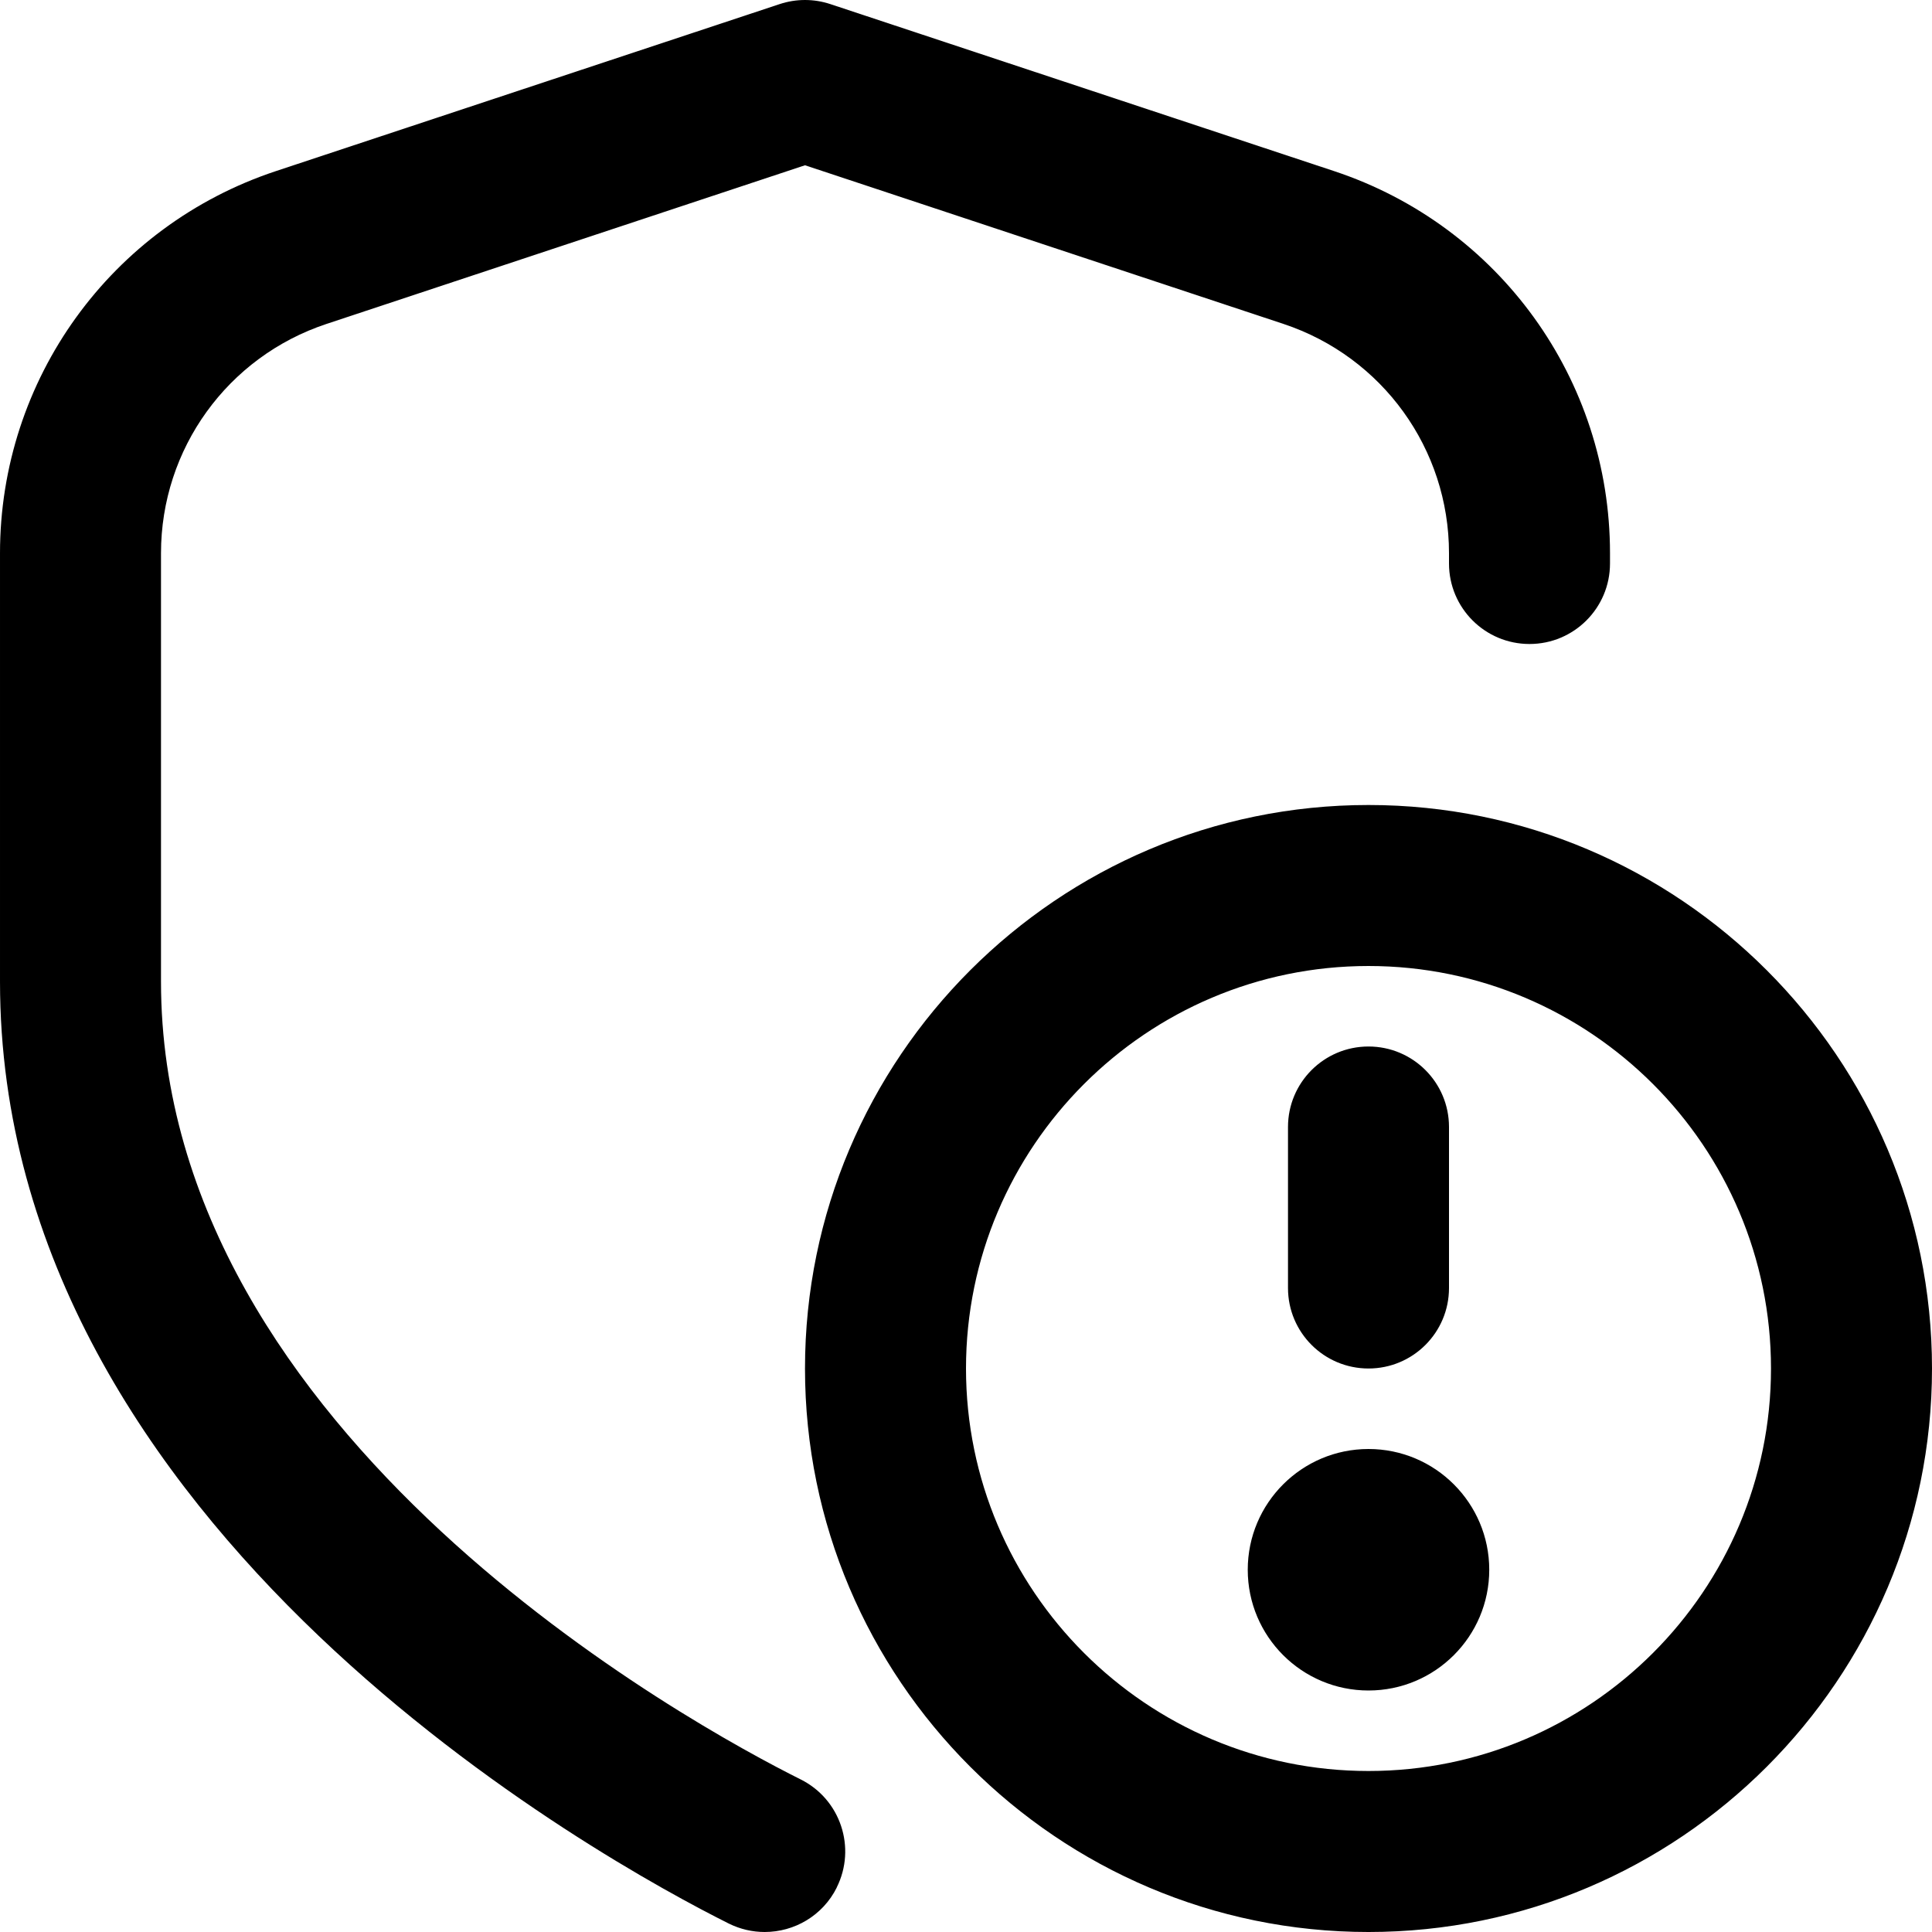
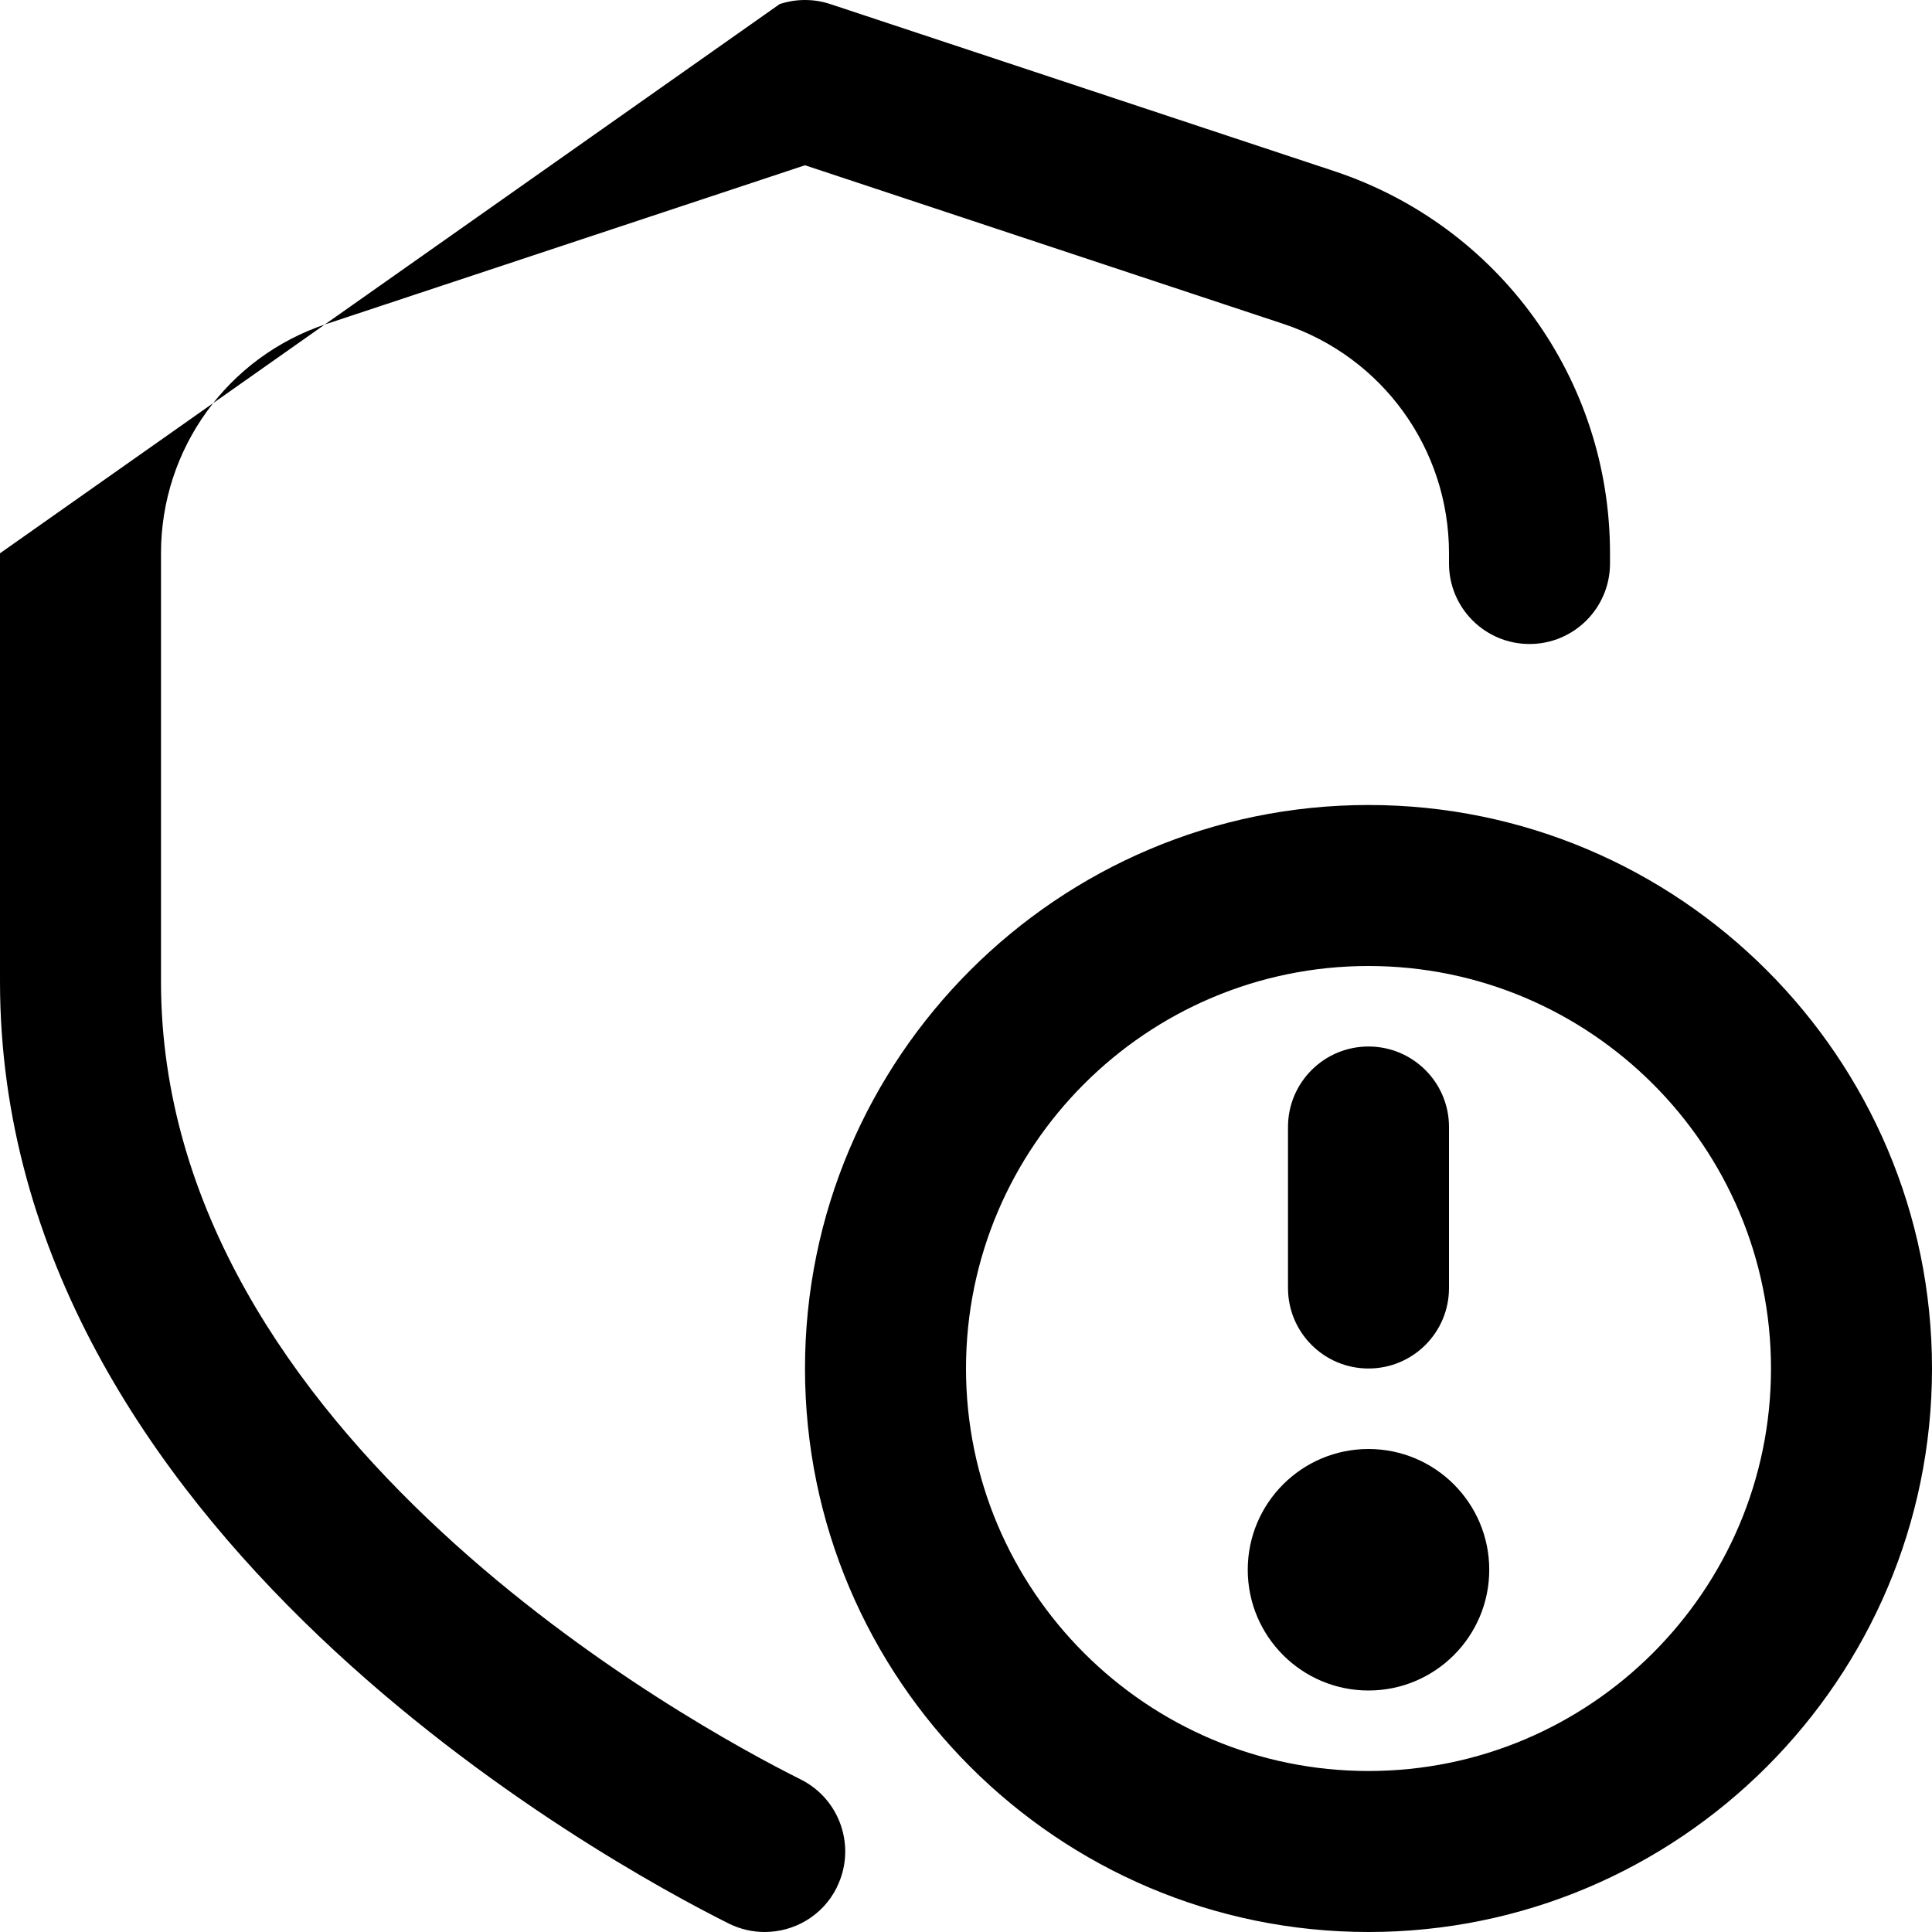
<svg xmlns="http://www.w3.org/2000/svg" id="Layer_1" data-name="Layer 1" viewBox="0 0 24 24">
-   <path d="m17,10c-3.86,0-7,3.141-7,7s3.14,7,7,7,7-3.141,7-7-3.14-7-7-7Zm0,12c-2.757,0-5-2.243-5-5s2.243-5,5-5,5,2.243,5,5-2.243,5-5,5Zm-1-6v-2c0-.553.448-1,1-1s1,.447,1,1v2c0,.553-.448,1-1,1s-1-.447-1-1Zm2.5,3.5c0,.828-.672,1.5-1.5,1.5s-1.5-.672-1.5-1.5.672-1.5,1.5-1.5,1.5.672,1.5,1.5Zm-8.105,3.947c-.175.351-.528.553-.896.553-.15,0-.303-.034-.446-.105-1.512-.756-9.053-4.872-9.053-11.701v-5.321C0,4.713,1.377,2.806,3.426,2.126L9.685.051c.205-.068.425-.068.63,0l6.259,2.075c2.049.68,3.426,2.587,3.426,4.746v.128c0,.553-.448,1-1,1s-1-.447-1-1v-.128c0-1.295-.826-2.439-2.056-2.848l-5.944-1.971-5.944,1.971c-1.23.408-2.056,1.553-2.056,2.848v5.321c0,5.652,6.62,9.249,7.947,9.912.494.247.694.848.447,1.342Z" />
+   <path d="m17,10c-3.86,0-7,3.141-7,7s3.14,7,7,7,7-3.141,7-7-3.14-7-7-7Zm0,12c-2.757,0-5-2.243-5-5s2.243-5,5-5,5,2.243,5,5-2.243,5-5,5Zm-1-6v-2c0-.553.448-1,1-1s1,.447,1,1v2c0,.553-.448,1-1,1s-1-.447-1-1Zm2.5,3.5c0,.828-.672,1.5-1.5,1.5s-1.5-.672-1.5-1.5.672-1.5,1.5-1.5,1.5.672,1.5,1.5Zm-8.105,3.947c-.175.351-.528.553-.896.553-.15,0-.303-.034-.446-.105-1.512-.756-9.053-4.872-9.053-11.701v-5.321L9.685.051c.205-.068.425-.068.63,0l6.259,2.075c2.049.68,3.426,2.587,3.426,4.746v.128c0,.553-.448,1-1,1s-1-.447-1-1v-.128c0-1.295-.826-2.439-2.056-2.848l-5.944-1.971-5.944,1.971c-1.23.408-2.056,1.553-2.056,2.848v5.321c0,5.652,6.62,9.249,7.947,9.912.494.247.694.848.447,1.342Z" />
</svg>